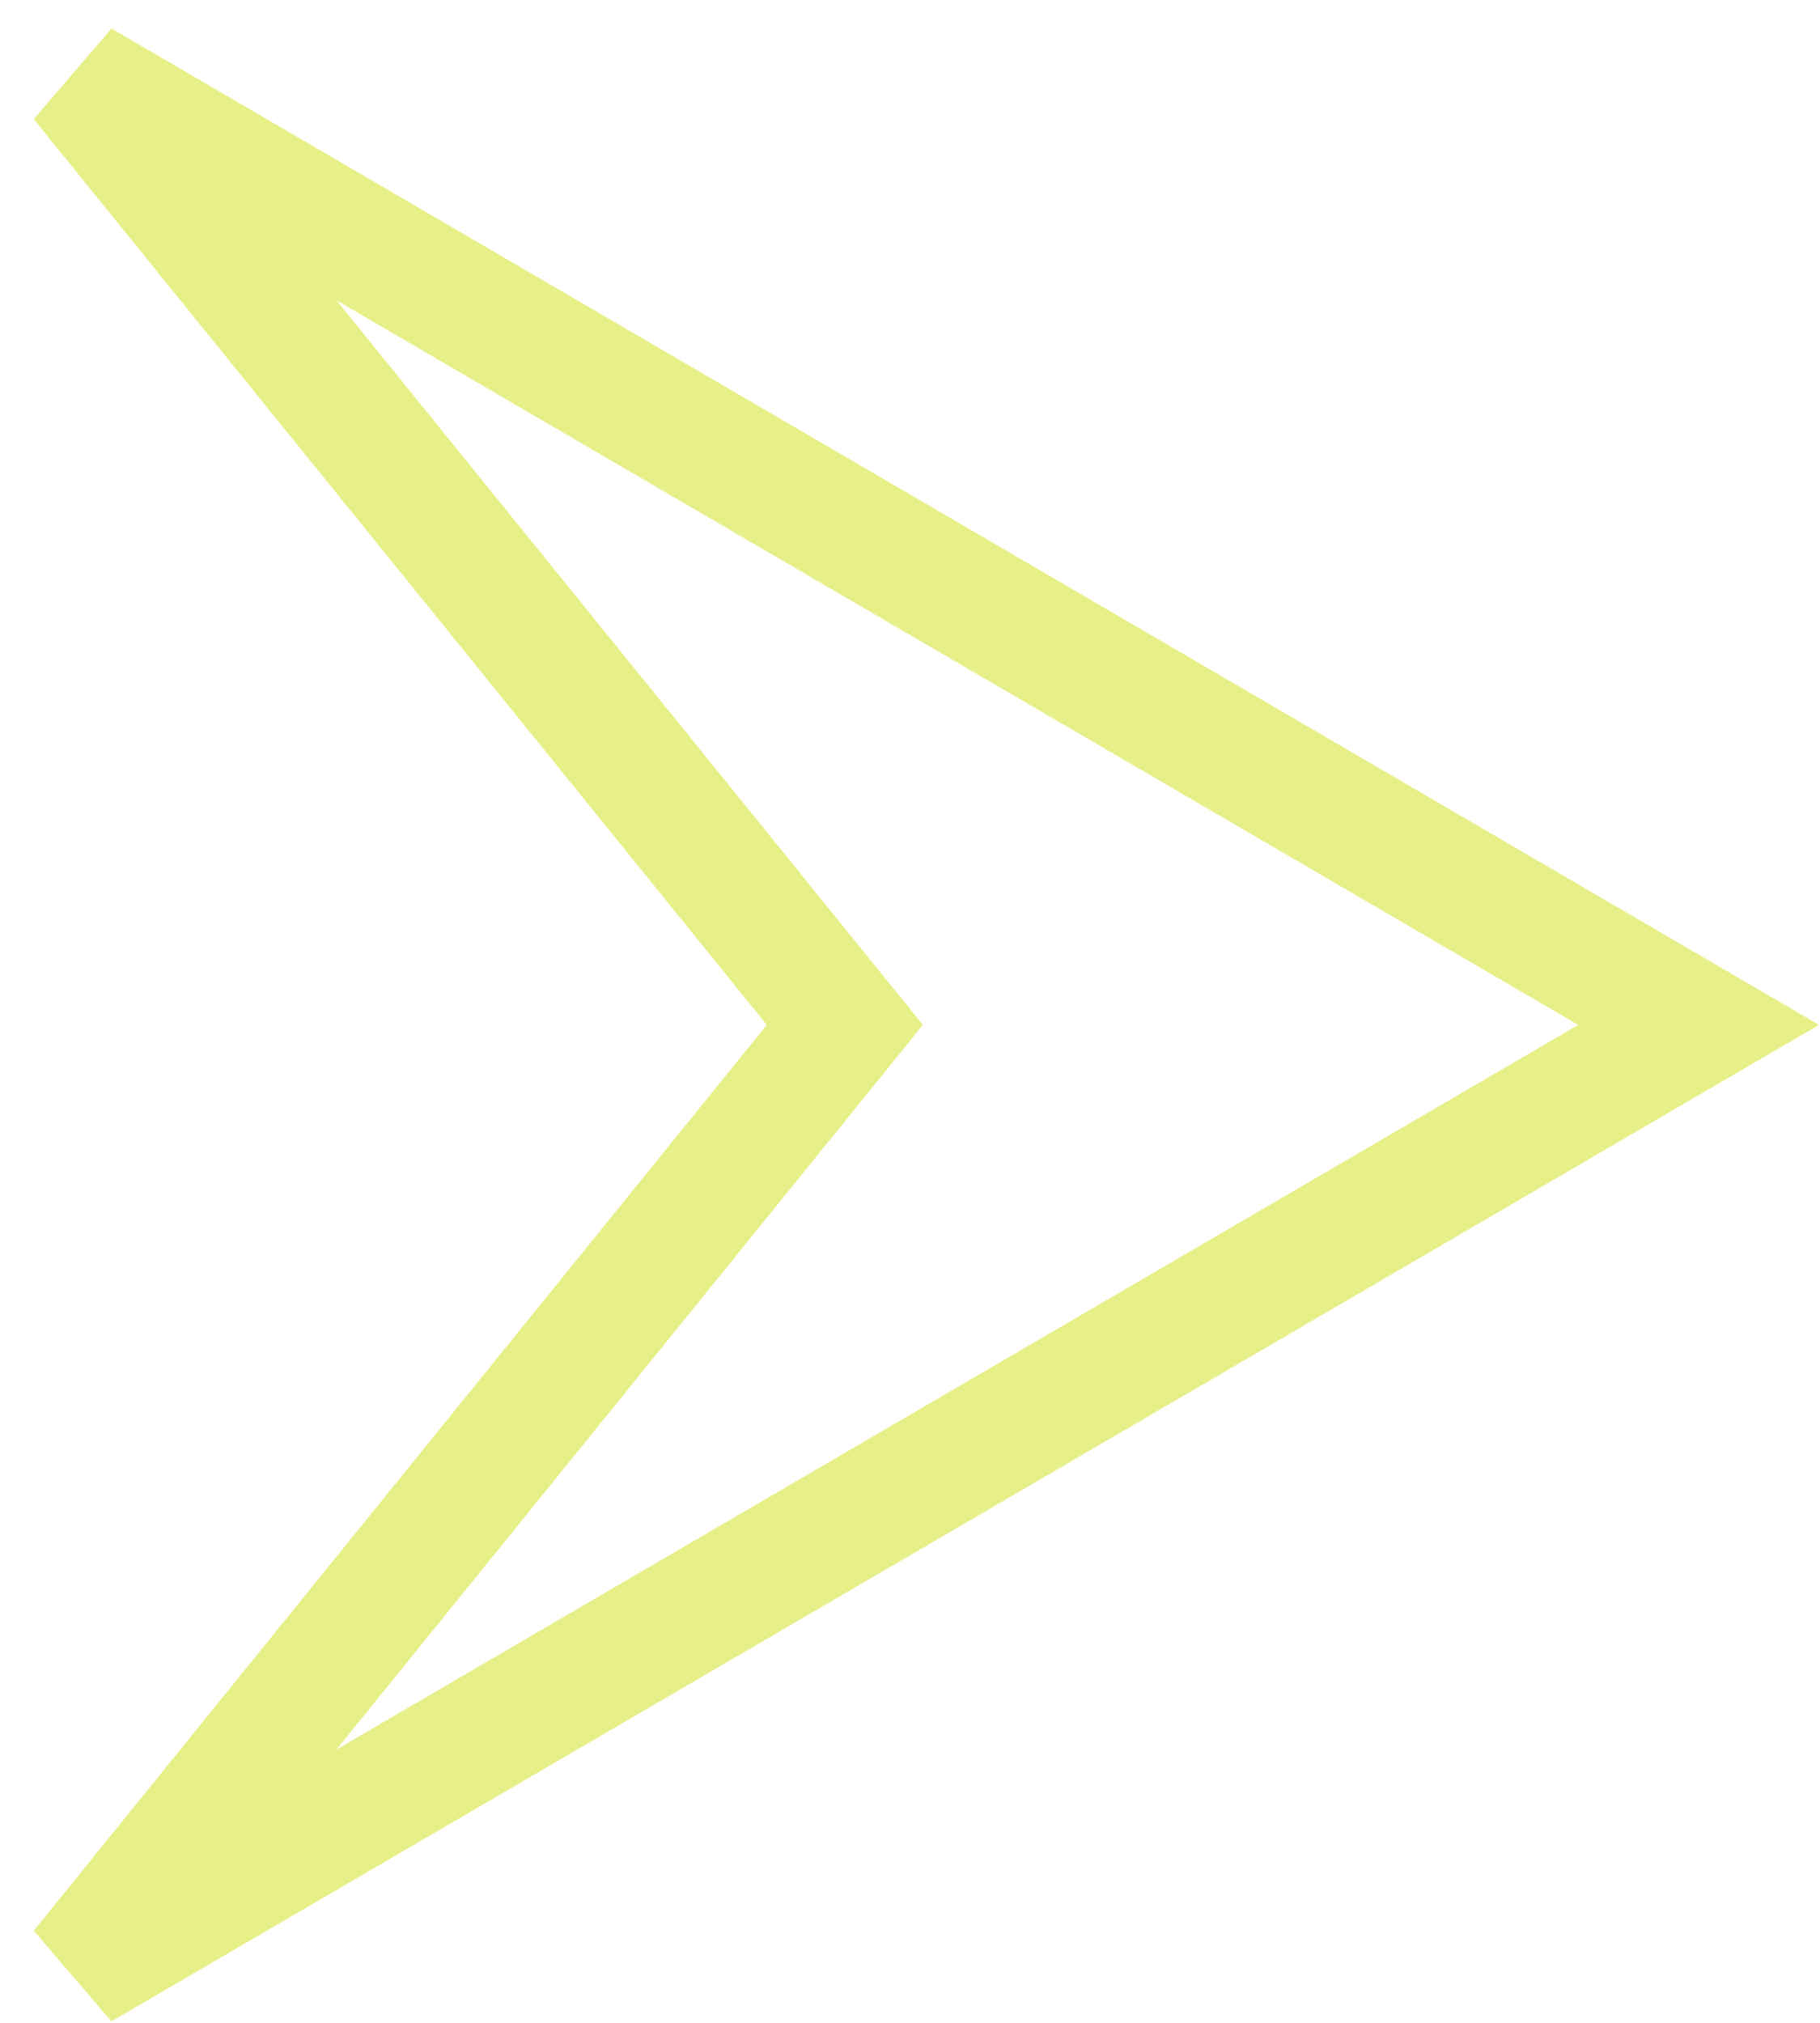
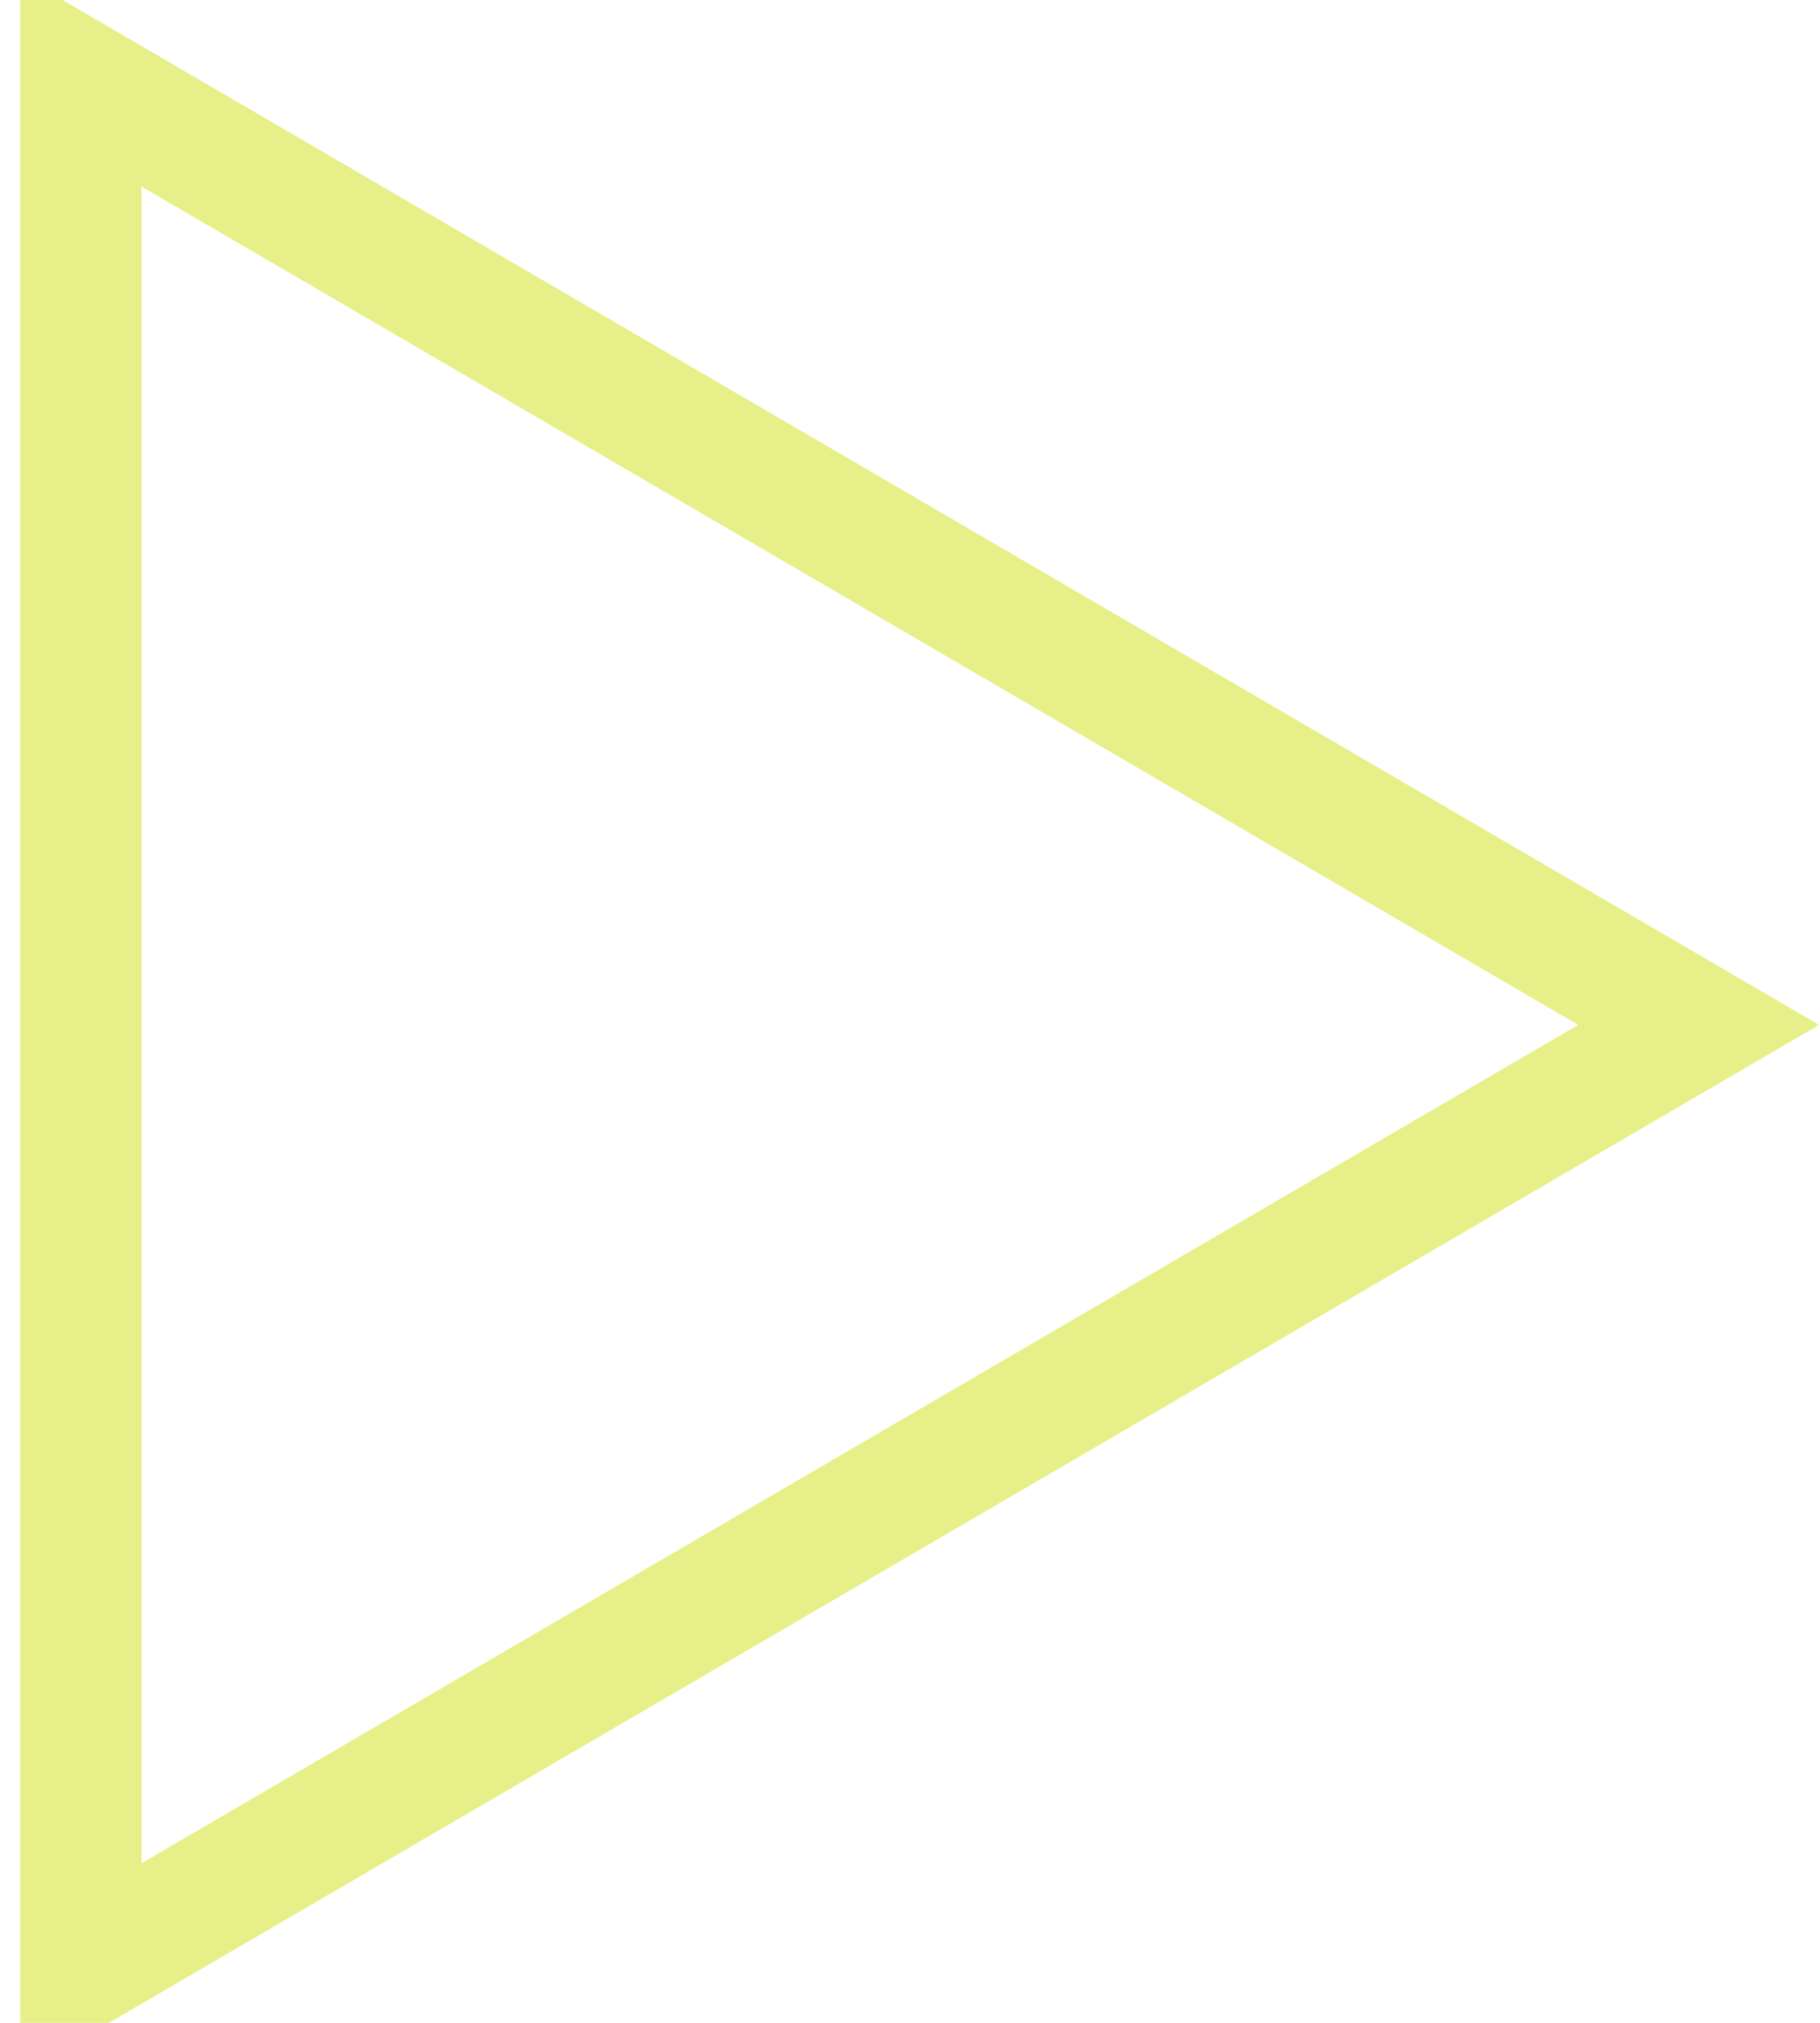
<svg xmlns="http://www.w3.org/2000/svg" width="45" height="50" viewBox="0 0 45 50" fill="none">
-   <path id="Vector 165" d="M2 48.667L20.889 25.333L2 2L42 25.333L2 48.667Z" stroke="#E7EF88" stroke-width="3" />
+   <path id="Vector 165" d="M2 48.667L2 2L42 25.333L2 48.667Z" stroke="#E7EF88" stroke-width="3" />
</svg>